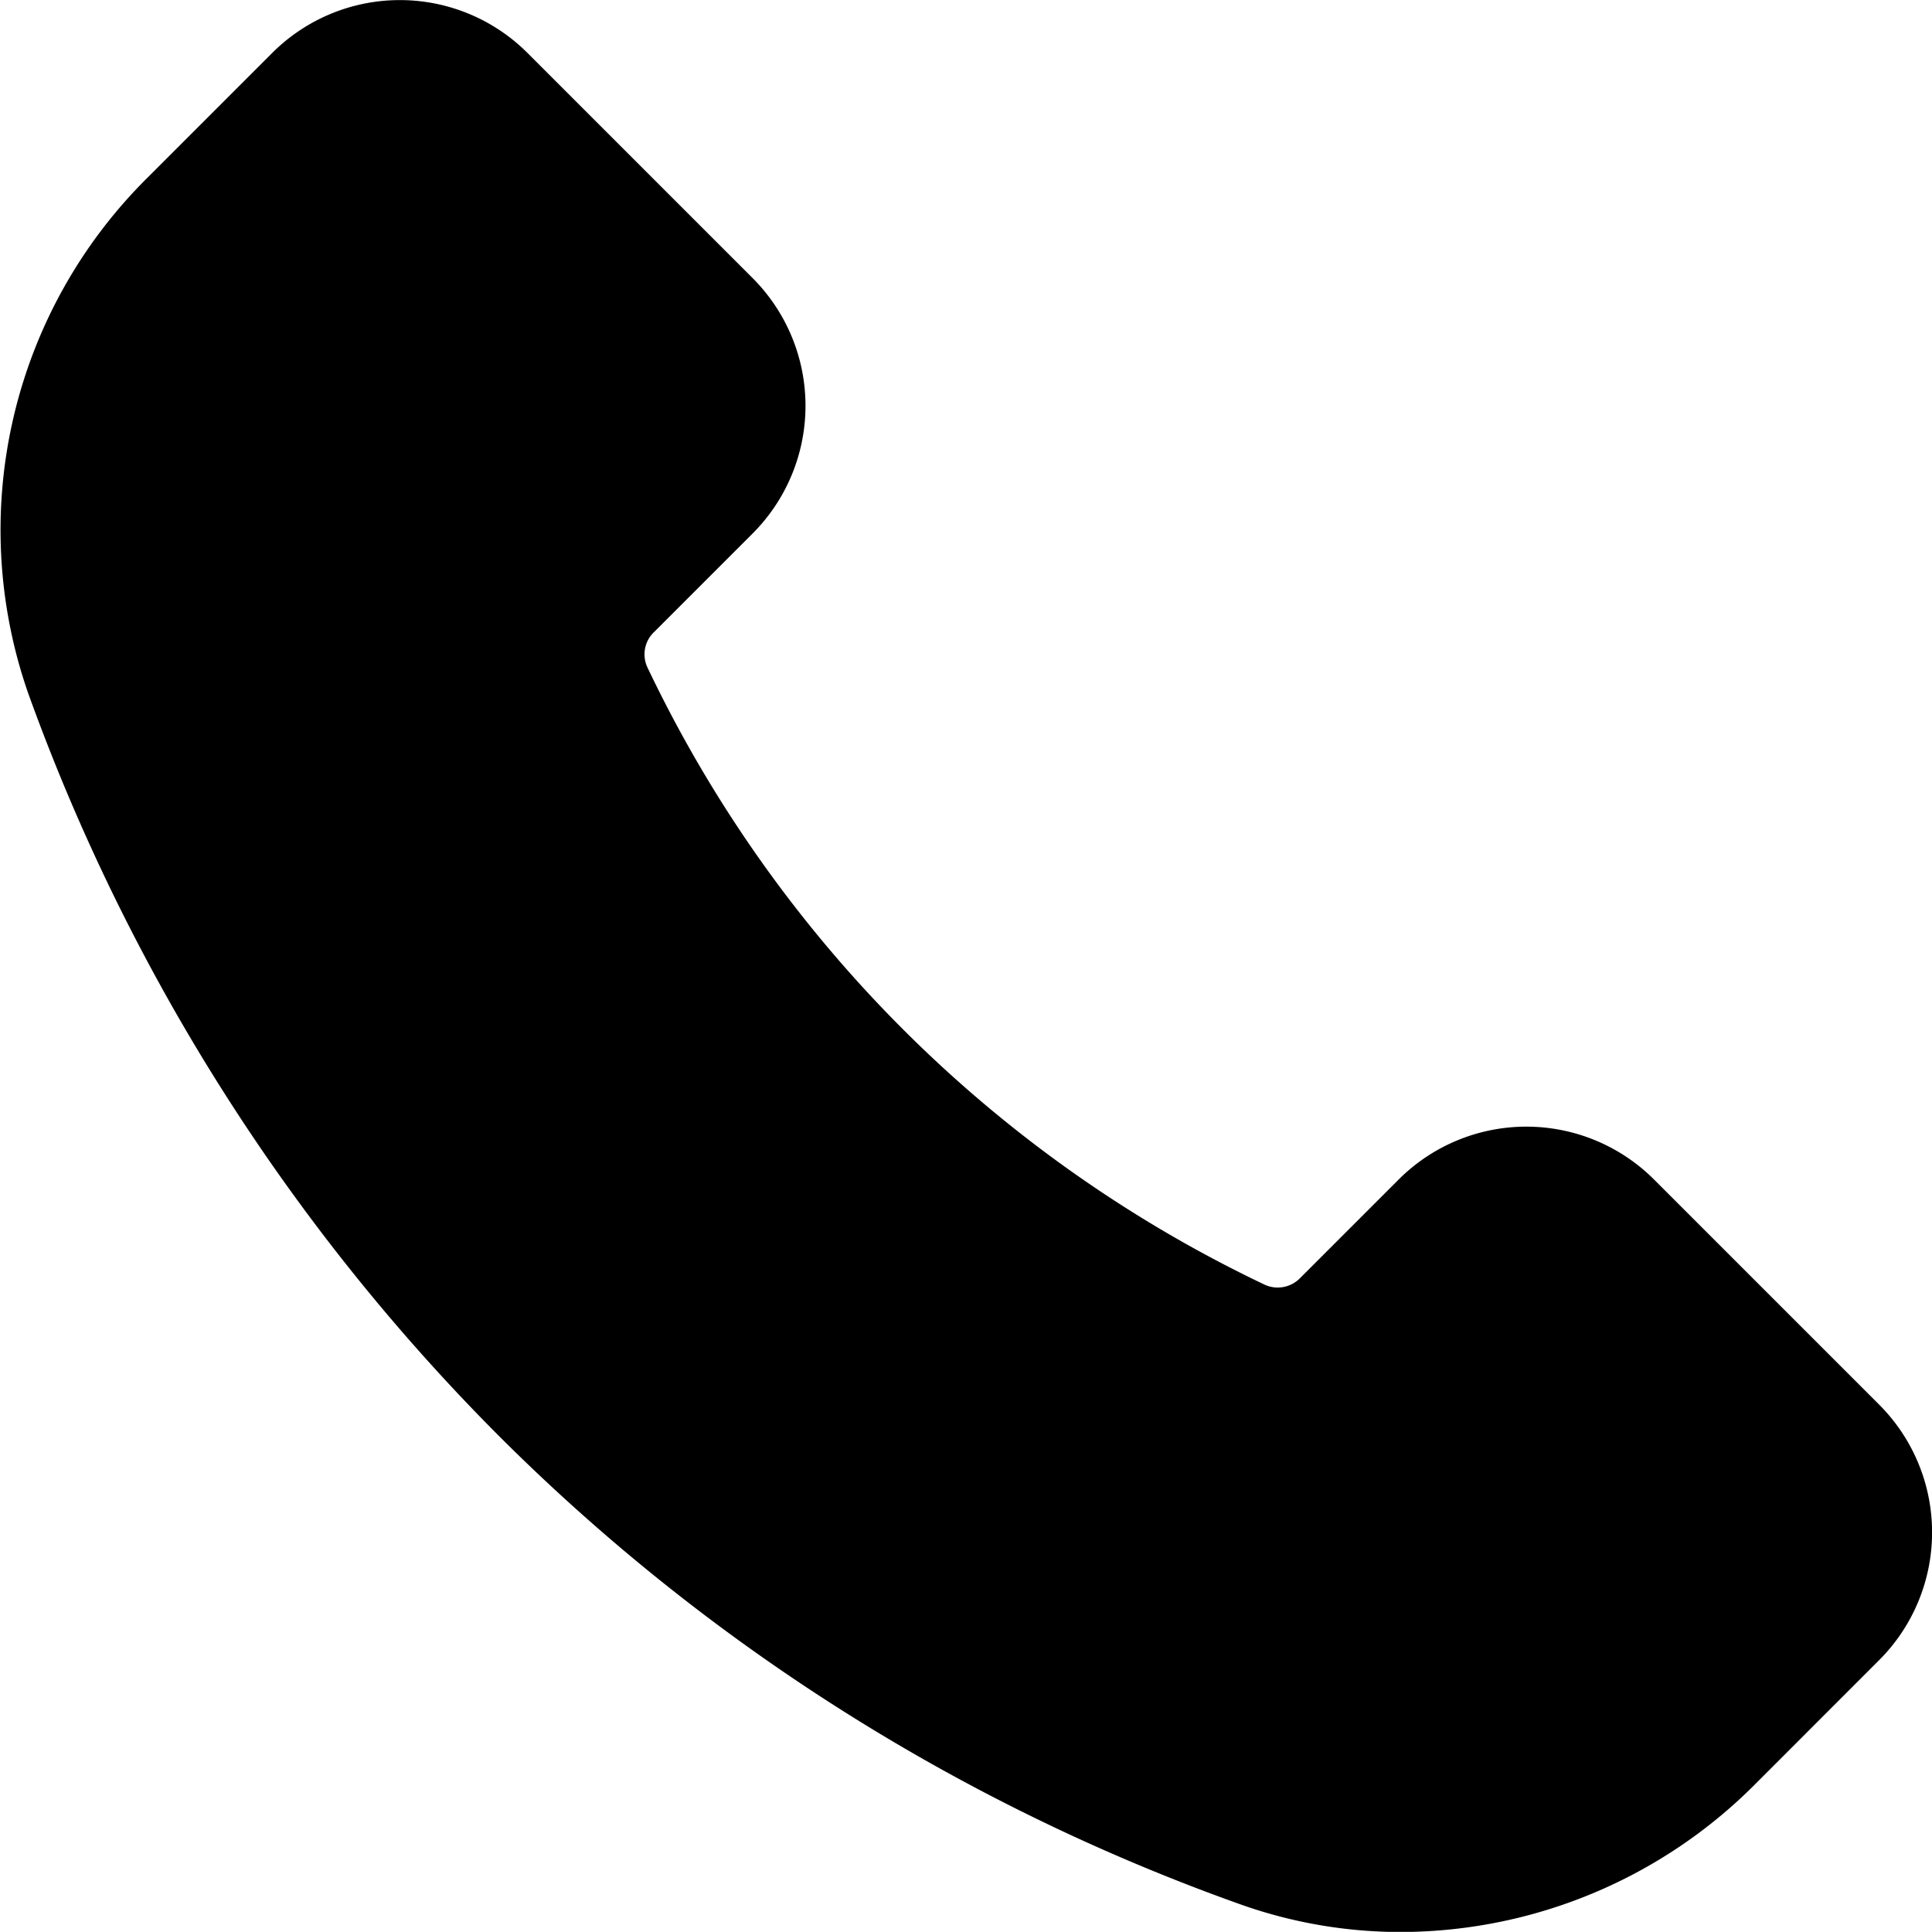
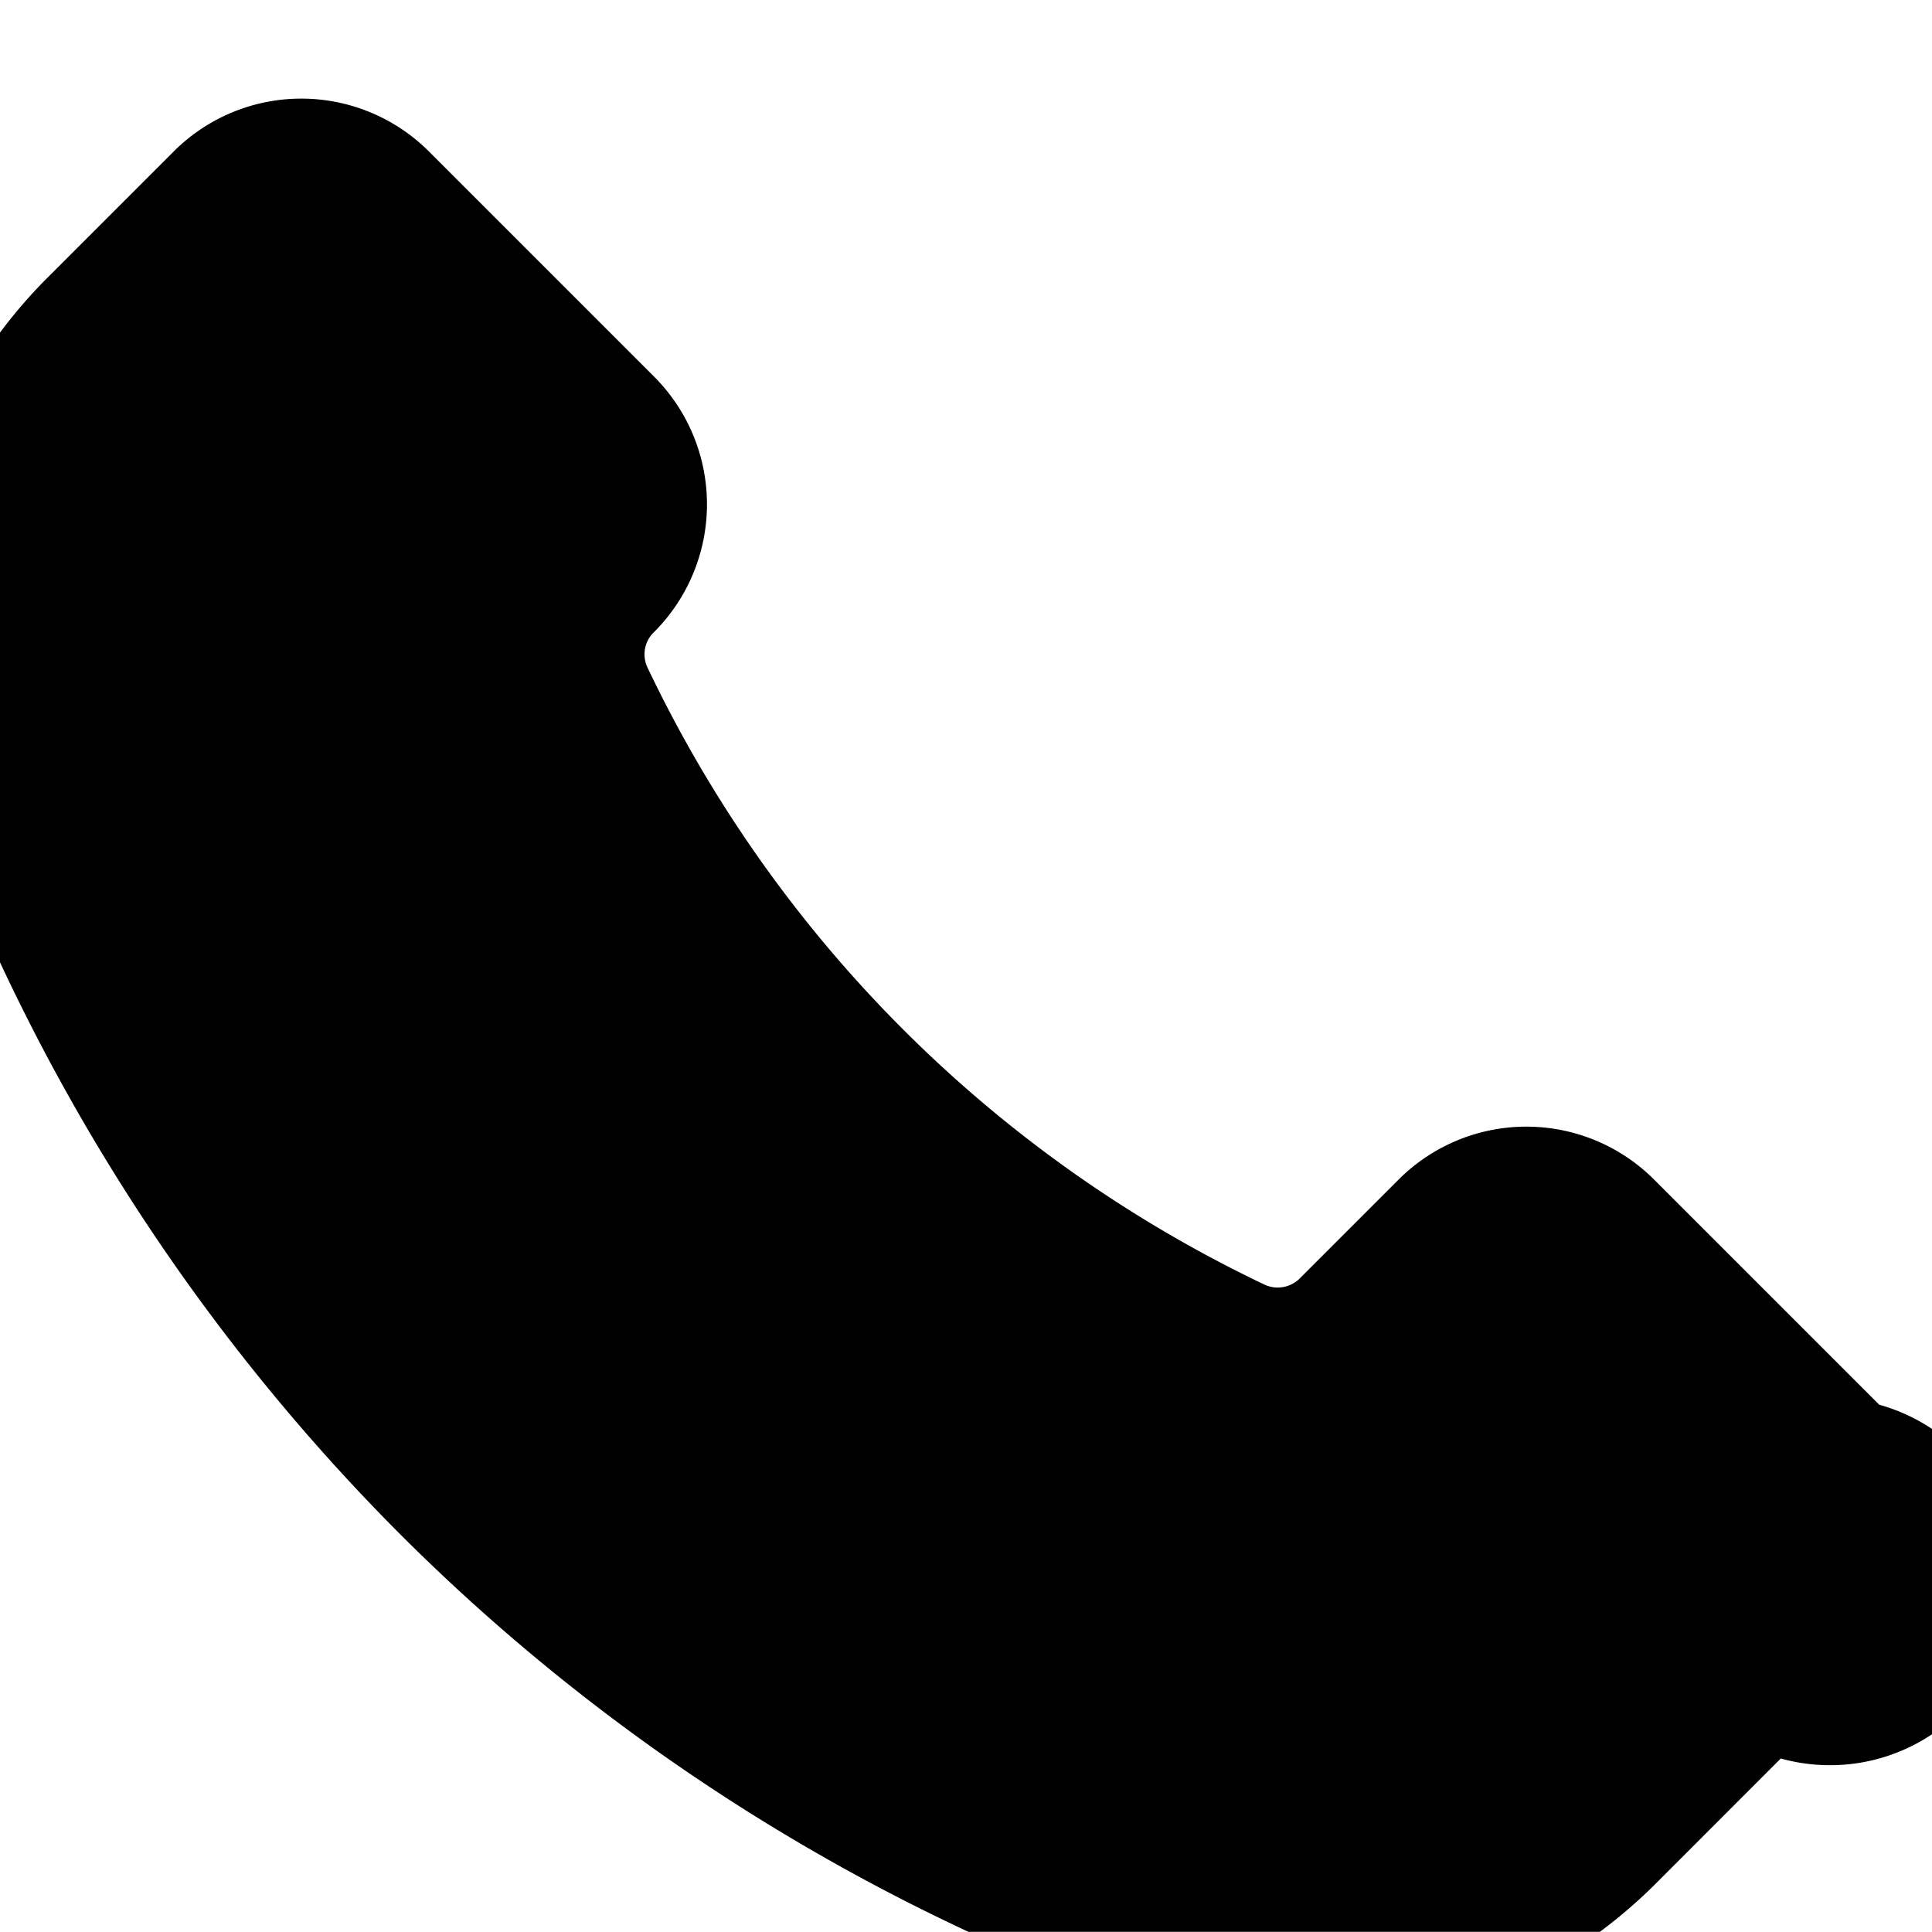
<svg xmlns="http://www.w3.org/2000/svg" width="26" height="25.998" viewBox="0 0 26 25.998">
  <g id="tel" transform="translate(141.766 93.926)">
-     <path id="패스_1671" data-name="패스 1671" d="M-116.476-75.022l-3.032-3.032a2.431,2.431,0,0,0-3.434,0l-1.326,1.326a.421.421,0,0,1-.474.093,17.537,17.537,0,0,1-4.873-3.44,17.537,17.537,0,0,1-3.44-4.873.414.414,0,0,1,.093-.474l1.326-1.326a2.431,2.431,0,0,0,0-3.434l-3.032-3.032a2.429,2.429,0,0,0-3.434,0l-1.681,1.681a6.673,6.673,0,0,0-1.605,6.933,27.194,27.194,0,0,0,6.319,9.981,26.864,26.864,0,0,0,9.979,6.315,6.431,6.431,0,0,0,2.179.378,6.746,6.746,0,0,0,4.756-1.98l1.68-1.681A2.431,2.431,0,0,0-116.476-75.022Z" transform="translate(0 0)" />
+     <path id="패스_1671" data-name="패스 1671" d="M-116.476-75.022l-3.032-3.032a2.431,2.431,0,0,0-3.434,0l-1.326,1.326a.421.421,0,0,1-.474.093,17.537,17.537,0,0,1-4.873-3.44,17.537,17.537,0,0,1-3.44-4.873.414.414,0,0,1,.093-.474a2.431,2.431,0,0,0,0-3.434l-3.032-3.032a2.429,2.429,0,0,0-3.434,0l-1.681,1.681a6.673,6.673,0,0,0-1.605,6.933,27.194,27.194,0,0,0,6.319,9.981,26.864,26.864,0,0,0,9.979,6.315,6.431,6.431,0,0,0,2.179.378,6.746,6.746,0,0,0,4.756-1.98l1.68-1.681A2.431,2.431,0,0,0-116.476-75.022Z" transform="translate(0 0)" />
  </g>
</svg>